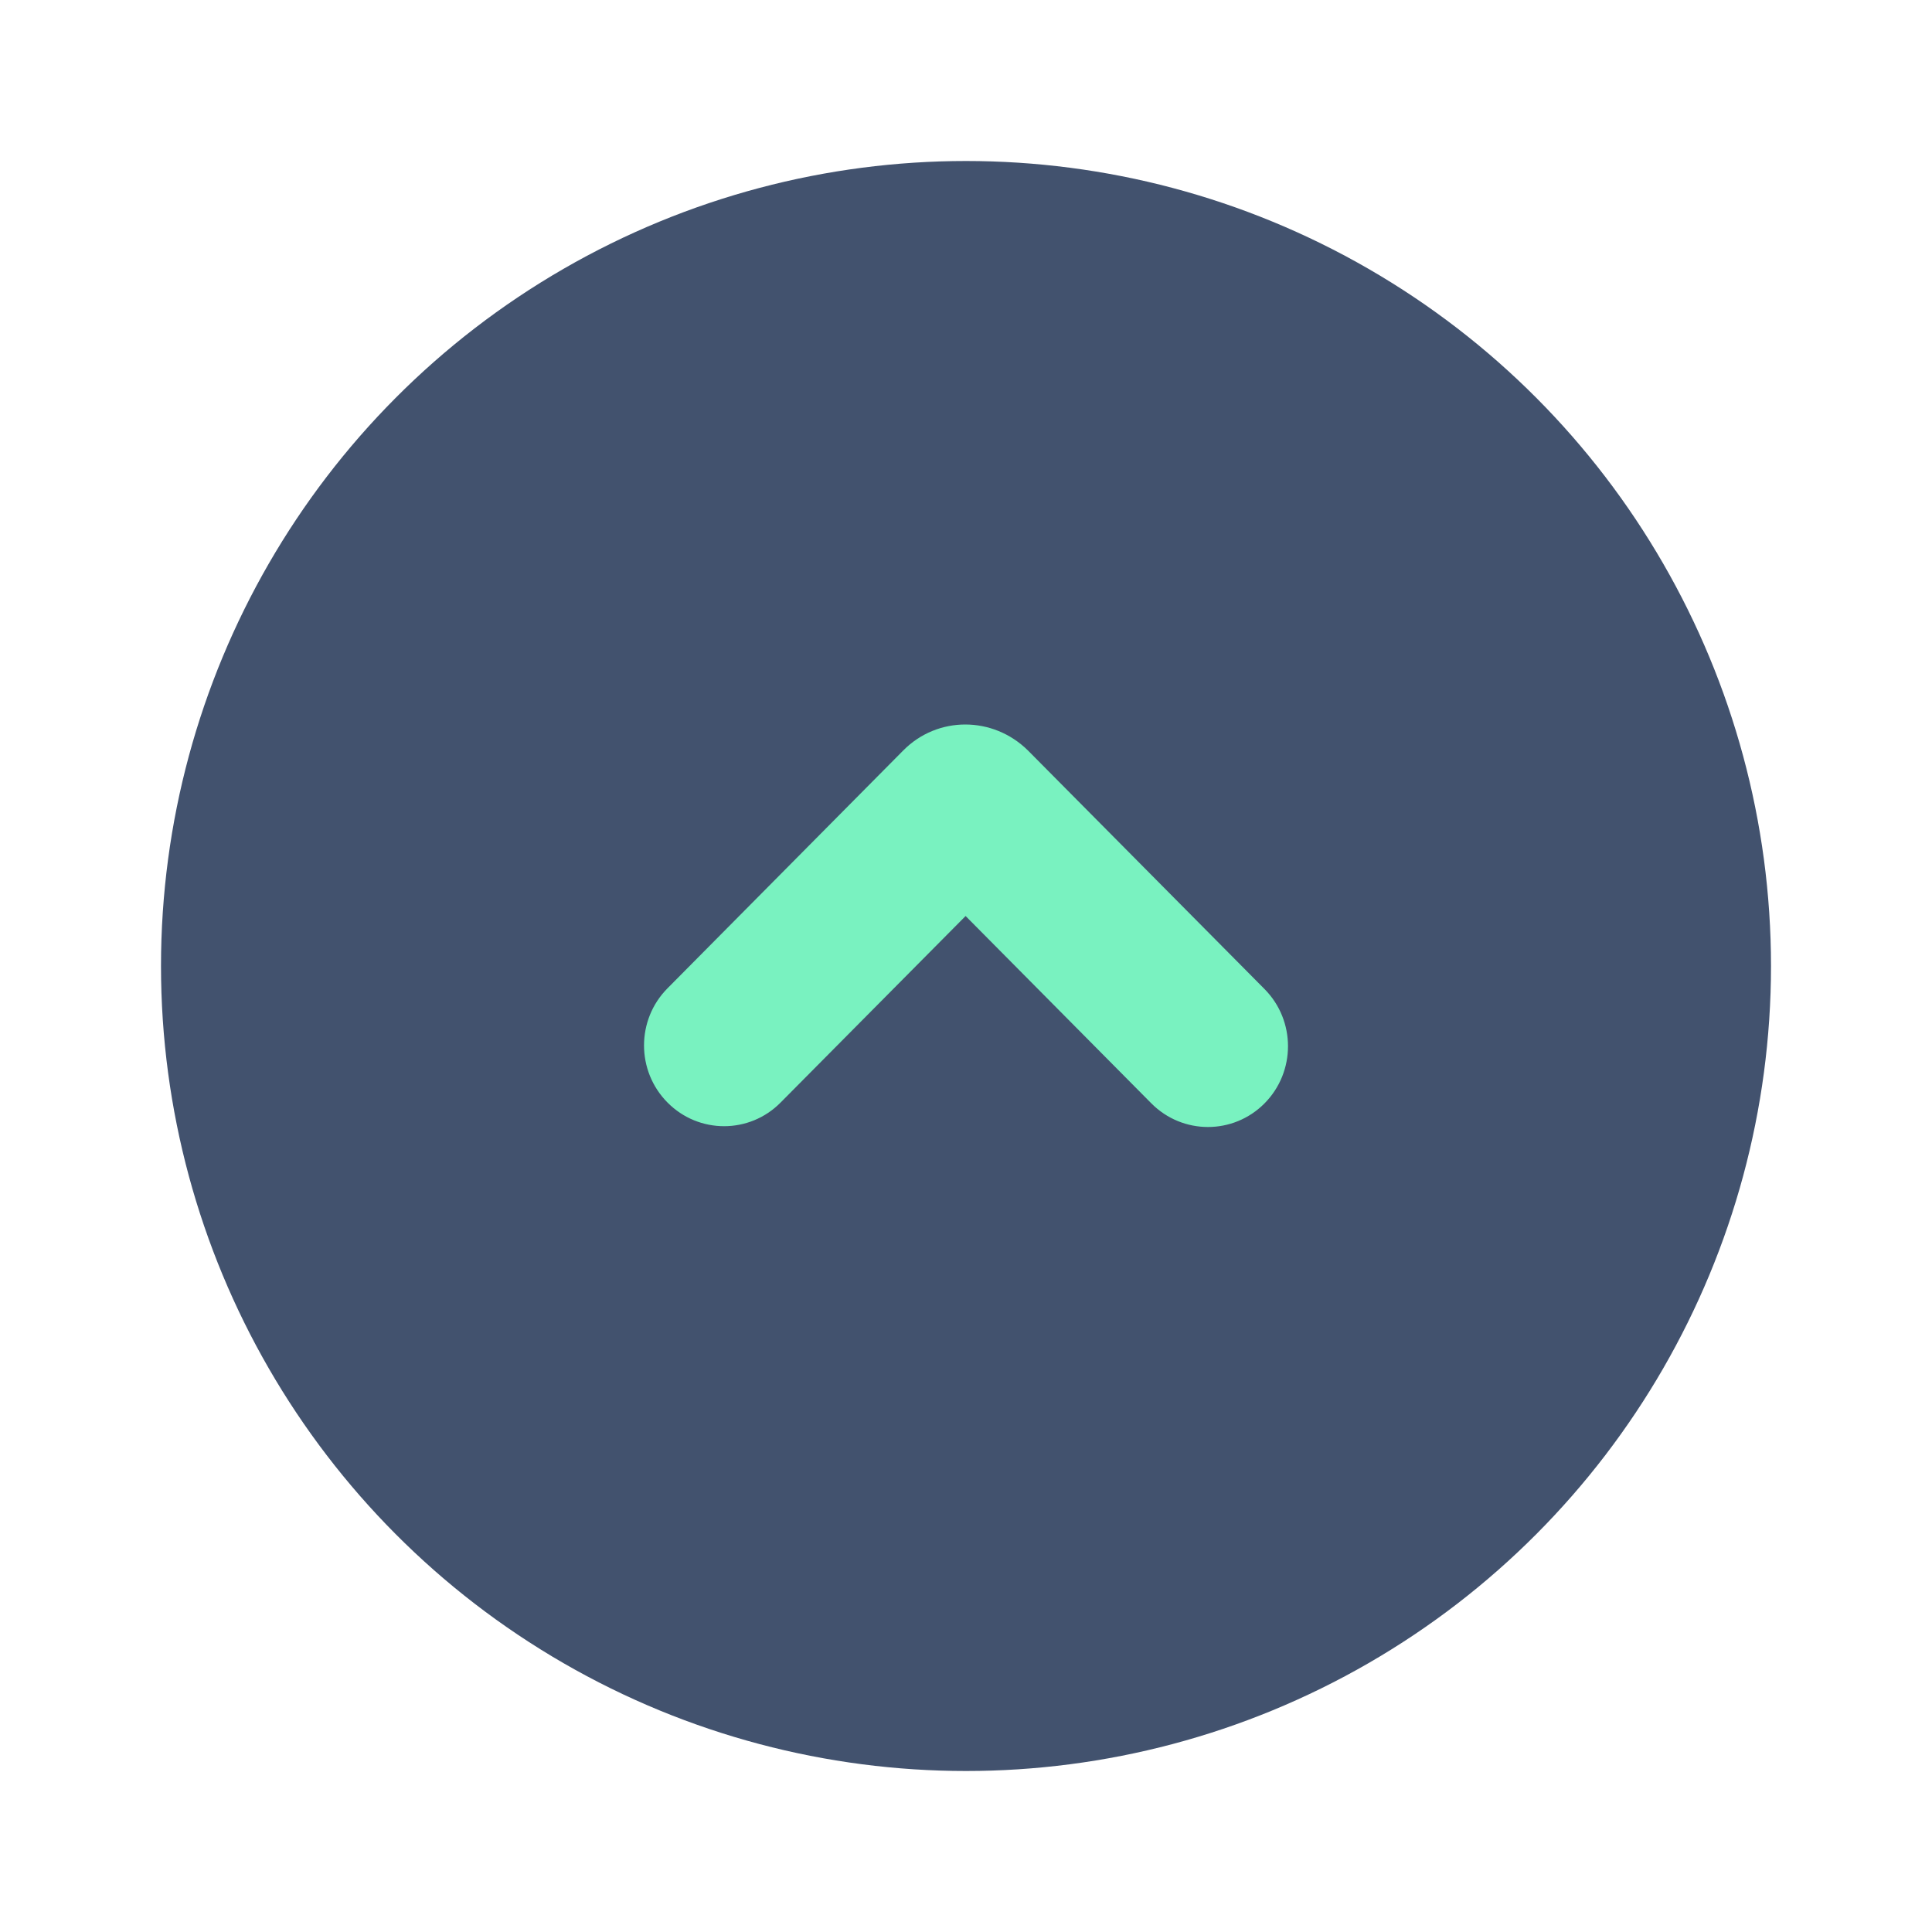
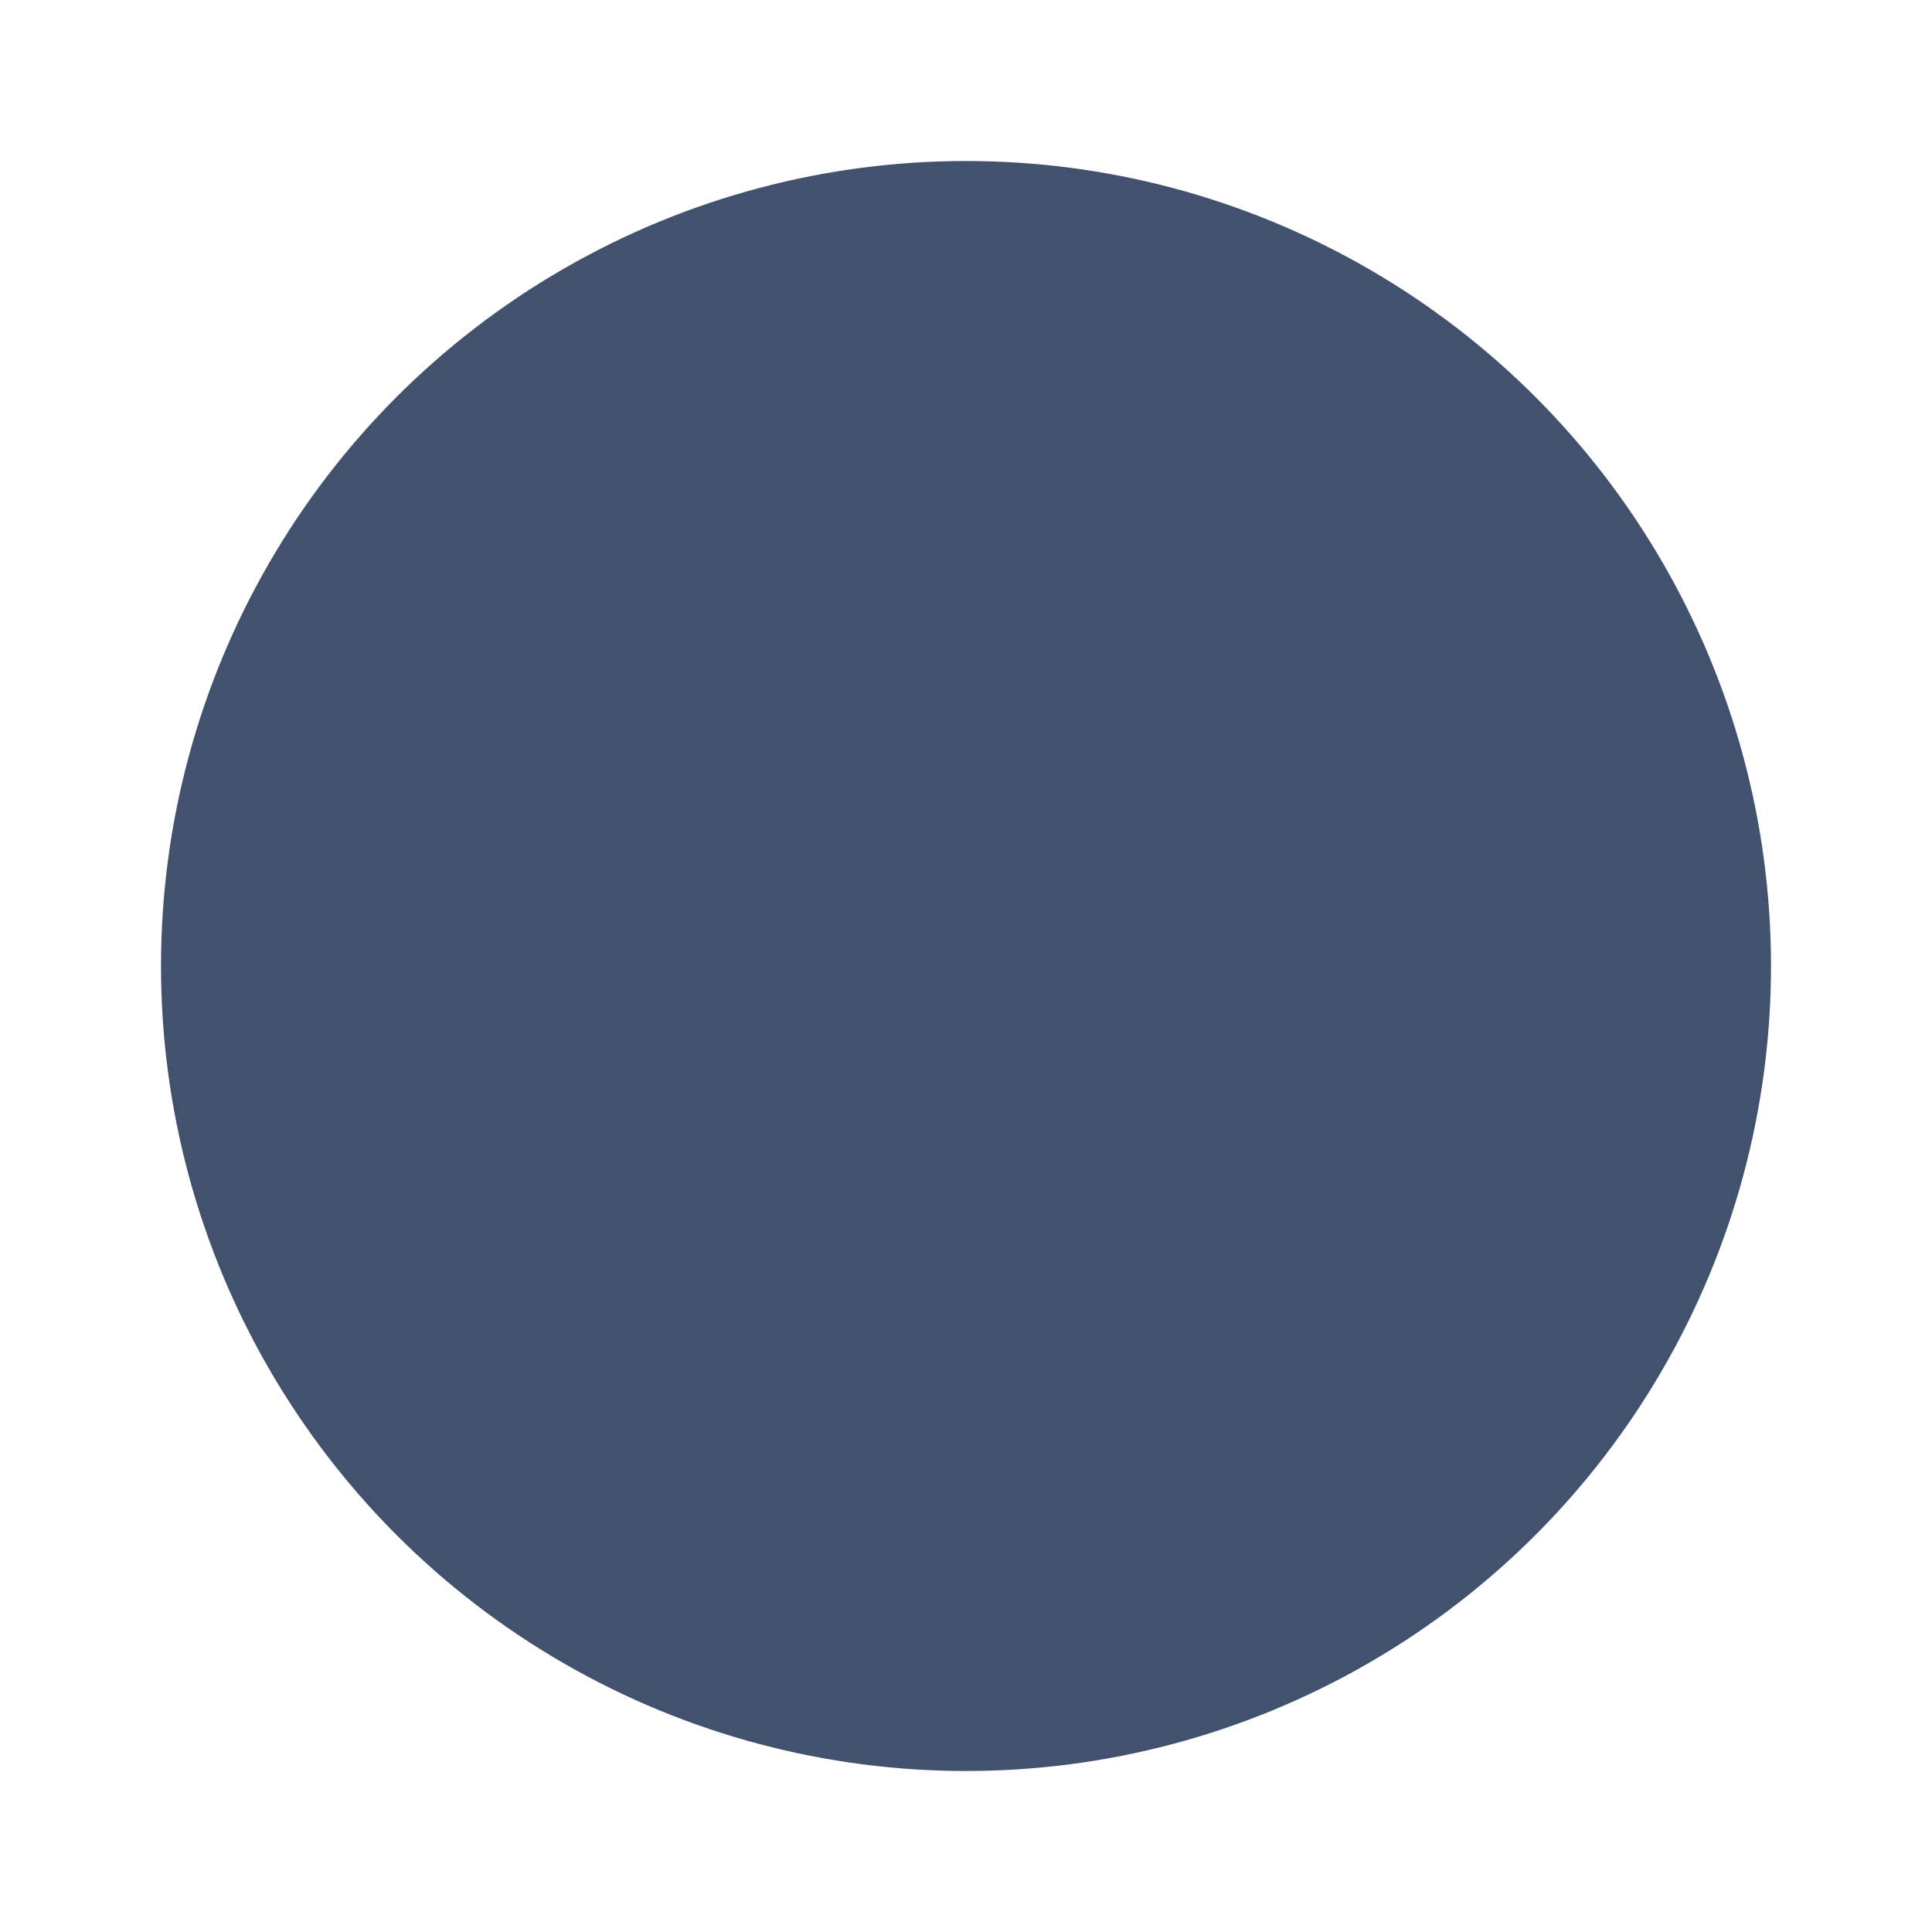
<svg xmlns="http://www.w3.org/2000/svg" width="24px" height="24px" viewBox="0 0 24 24" version="1.1">
  <title>icons/chevron-up-circle</title>
  <desc>Created with Sketch.</desc>
  <defs />
  <g id="Global" stroke="none" stroke-width="1" fill="none" fill-rule="evenodd">
    <g id="icons/chevron-up-circle">
      <circle id="Combined-Shape" fill="#42526E" cx="12" cy="12" r="10" />
-       <path d="M11.221,9.322 L8.292,12.277 C7.903,12.669 7.903,13.304 8.292,13.696 C8.68,14.088 9.31,14.088 9.697,13.696 L11.995,11.379 L14.302,13.706 C14.691,14.098 15.321,14.098 15.709,13.706 C16.097,13.314 16.097,12.679 15.709,12.287 L12.769,9.322 C12.551,9.107 12.27,9 11.991,9 C11.712,9 11.434,9.107 11.221,9.322 Z" id="Clip-4" fill="#79F2C0" />
    </g>
  </g>
</svg>